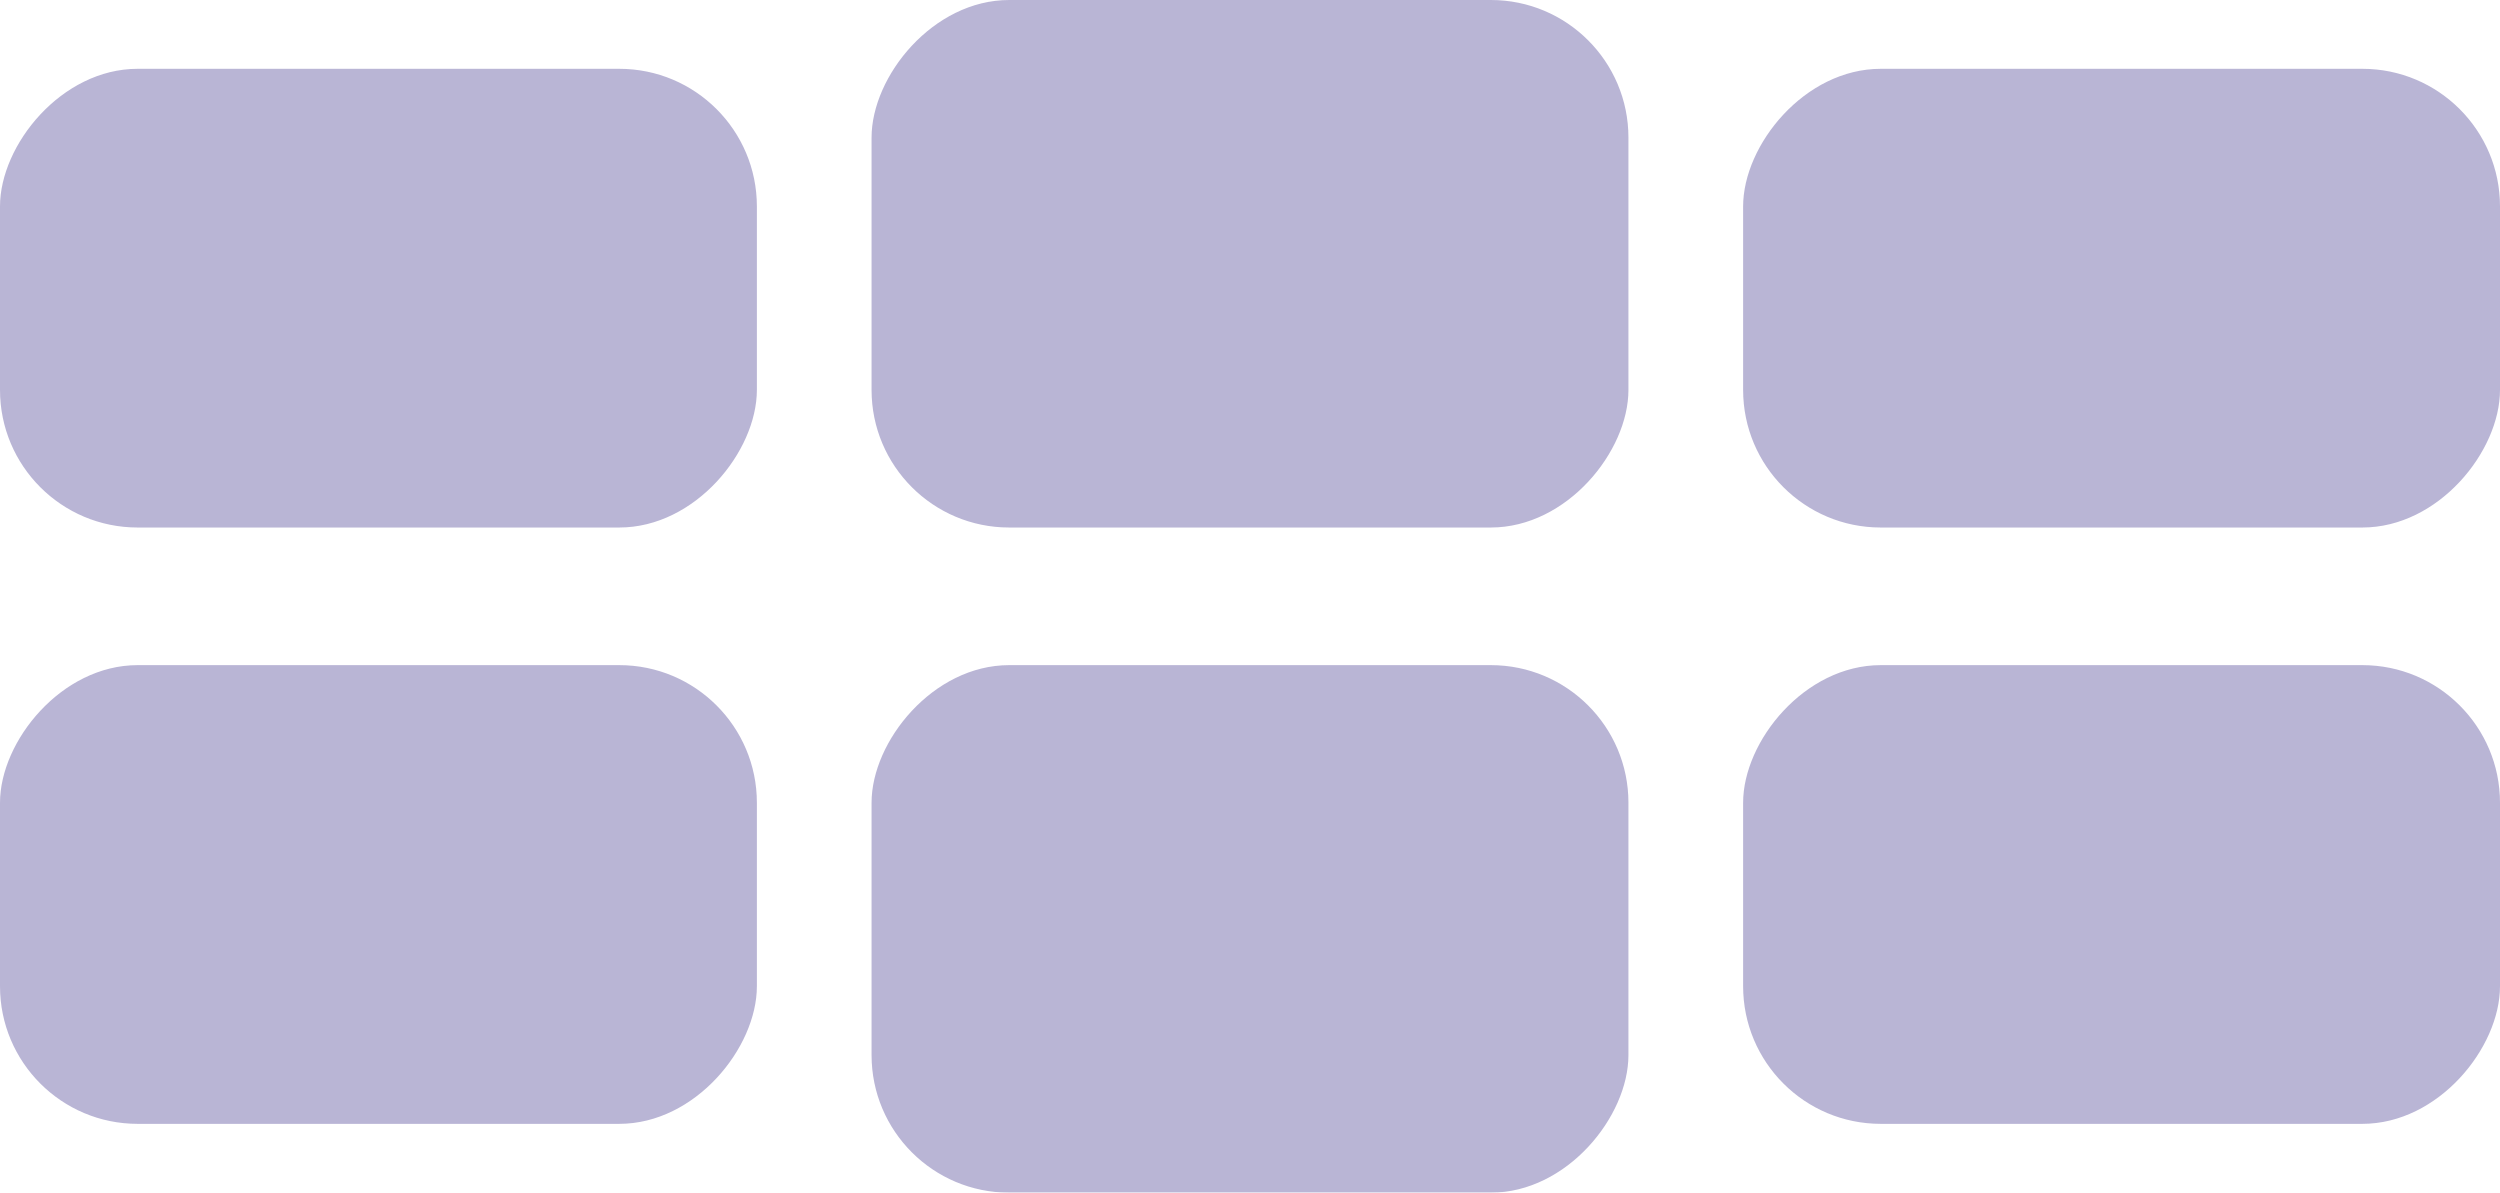
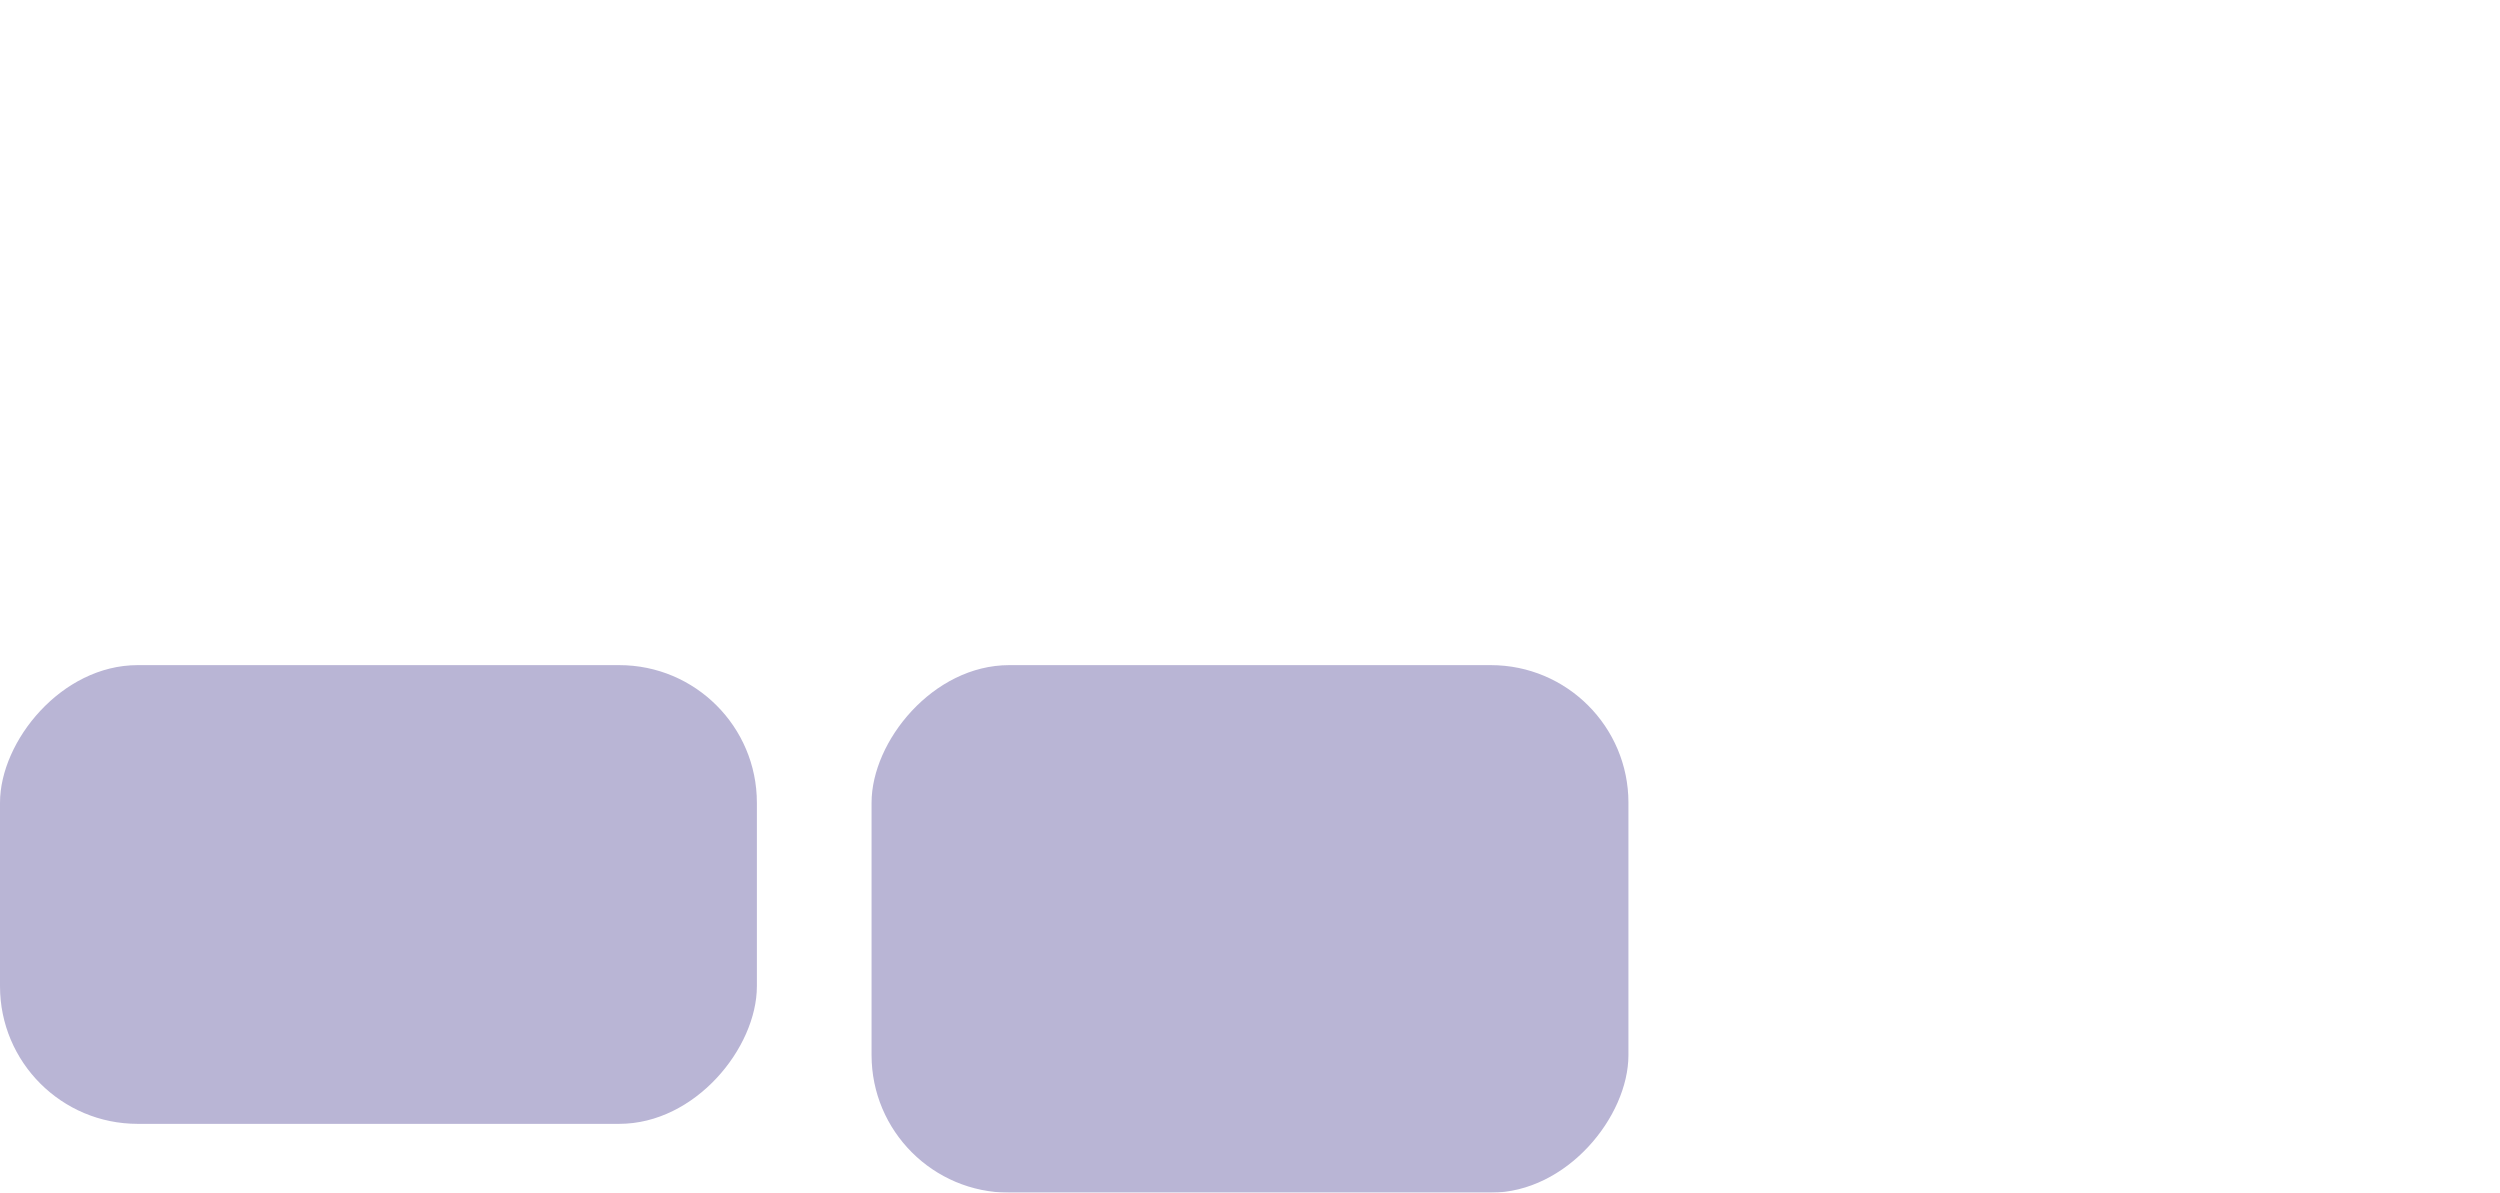
<svg xmlns="http://www.w3.org/2000/svg" width="109" height="52" viewBox="0 0 109 52">
  <g fill="#150673" fill-rule="evenodd" opacity=".3">
-     <rect width="33" height="20" rx="6" transform="matrix(-1 0 0 1 33 3)" />
    <rect width="33" height="20" rx="6" transform="matrix(-1 0 0 1 33 29)" />
-     <rect width="33" height="23" rx="6" transform="matrix(-1 0 0 1 71 0)" />
    <rect width="33" height="23" rx="6" transform="matrix(-1 0 0 1 71 29)" />
-     <rect width="33" height="20" rx="6" transform="matrix(-1 0 0 1 109 3)" />
-     <rect width="33" height="20" rx="6" transform="matrix(-1 0 0 1 109 29)" />
  </g>
</svg>